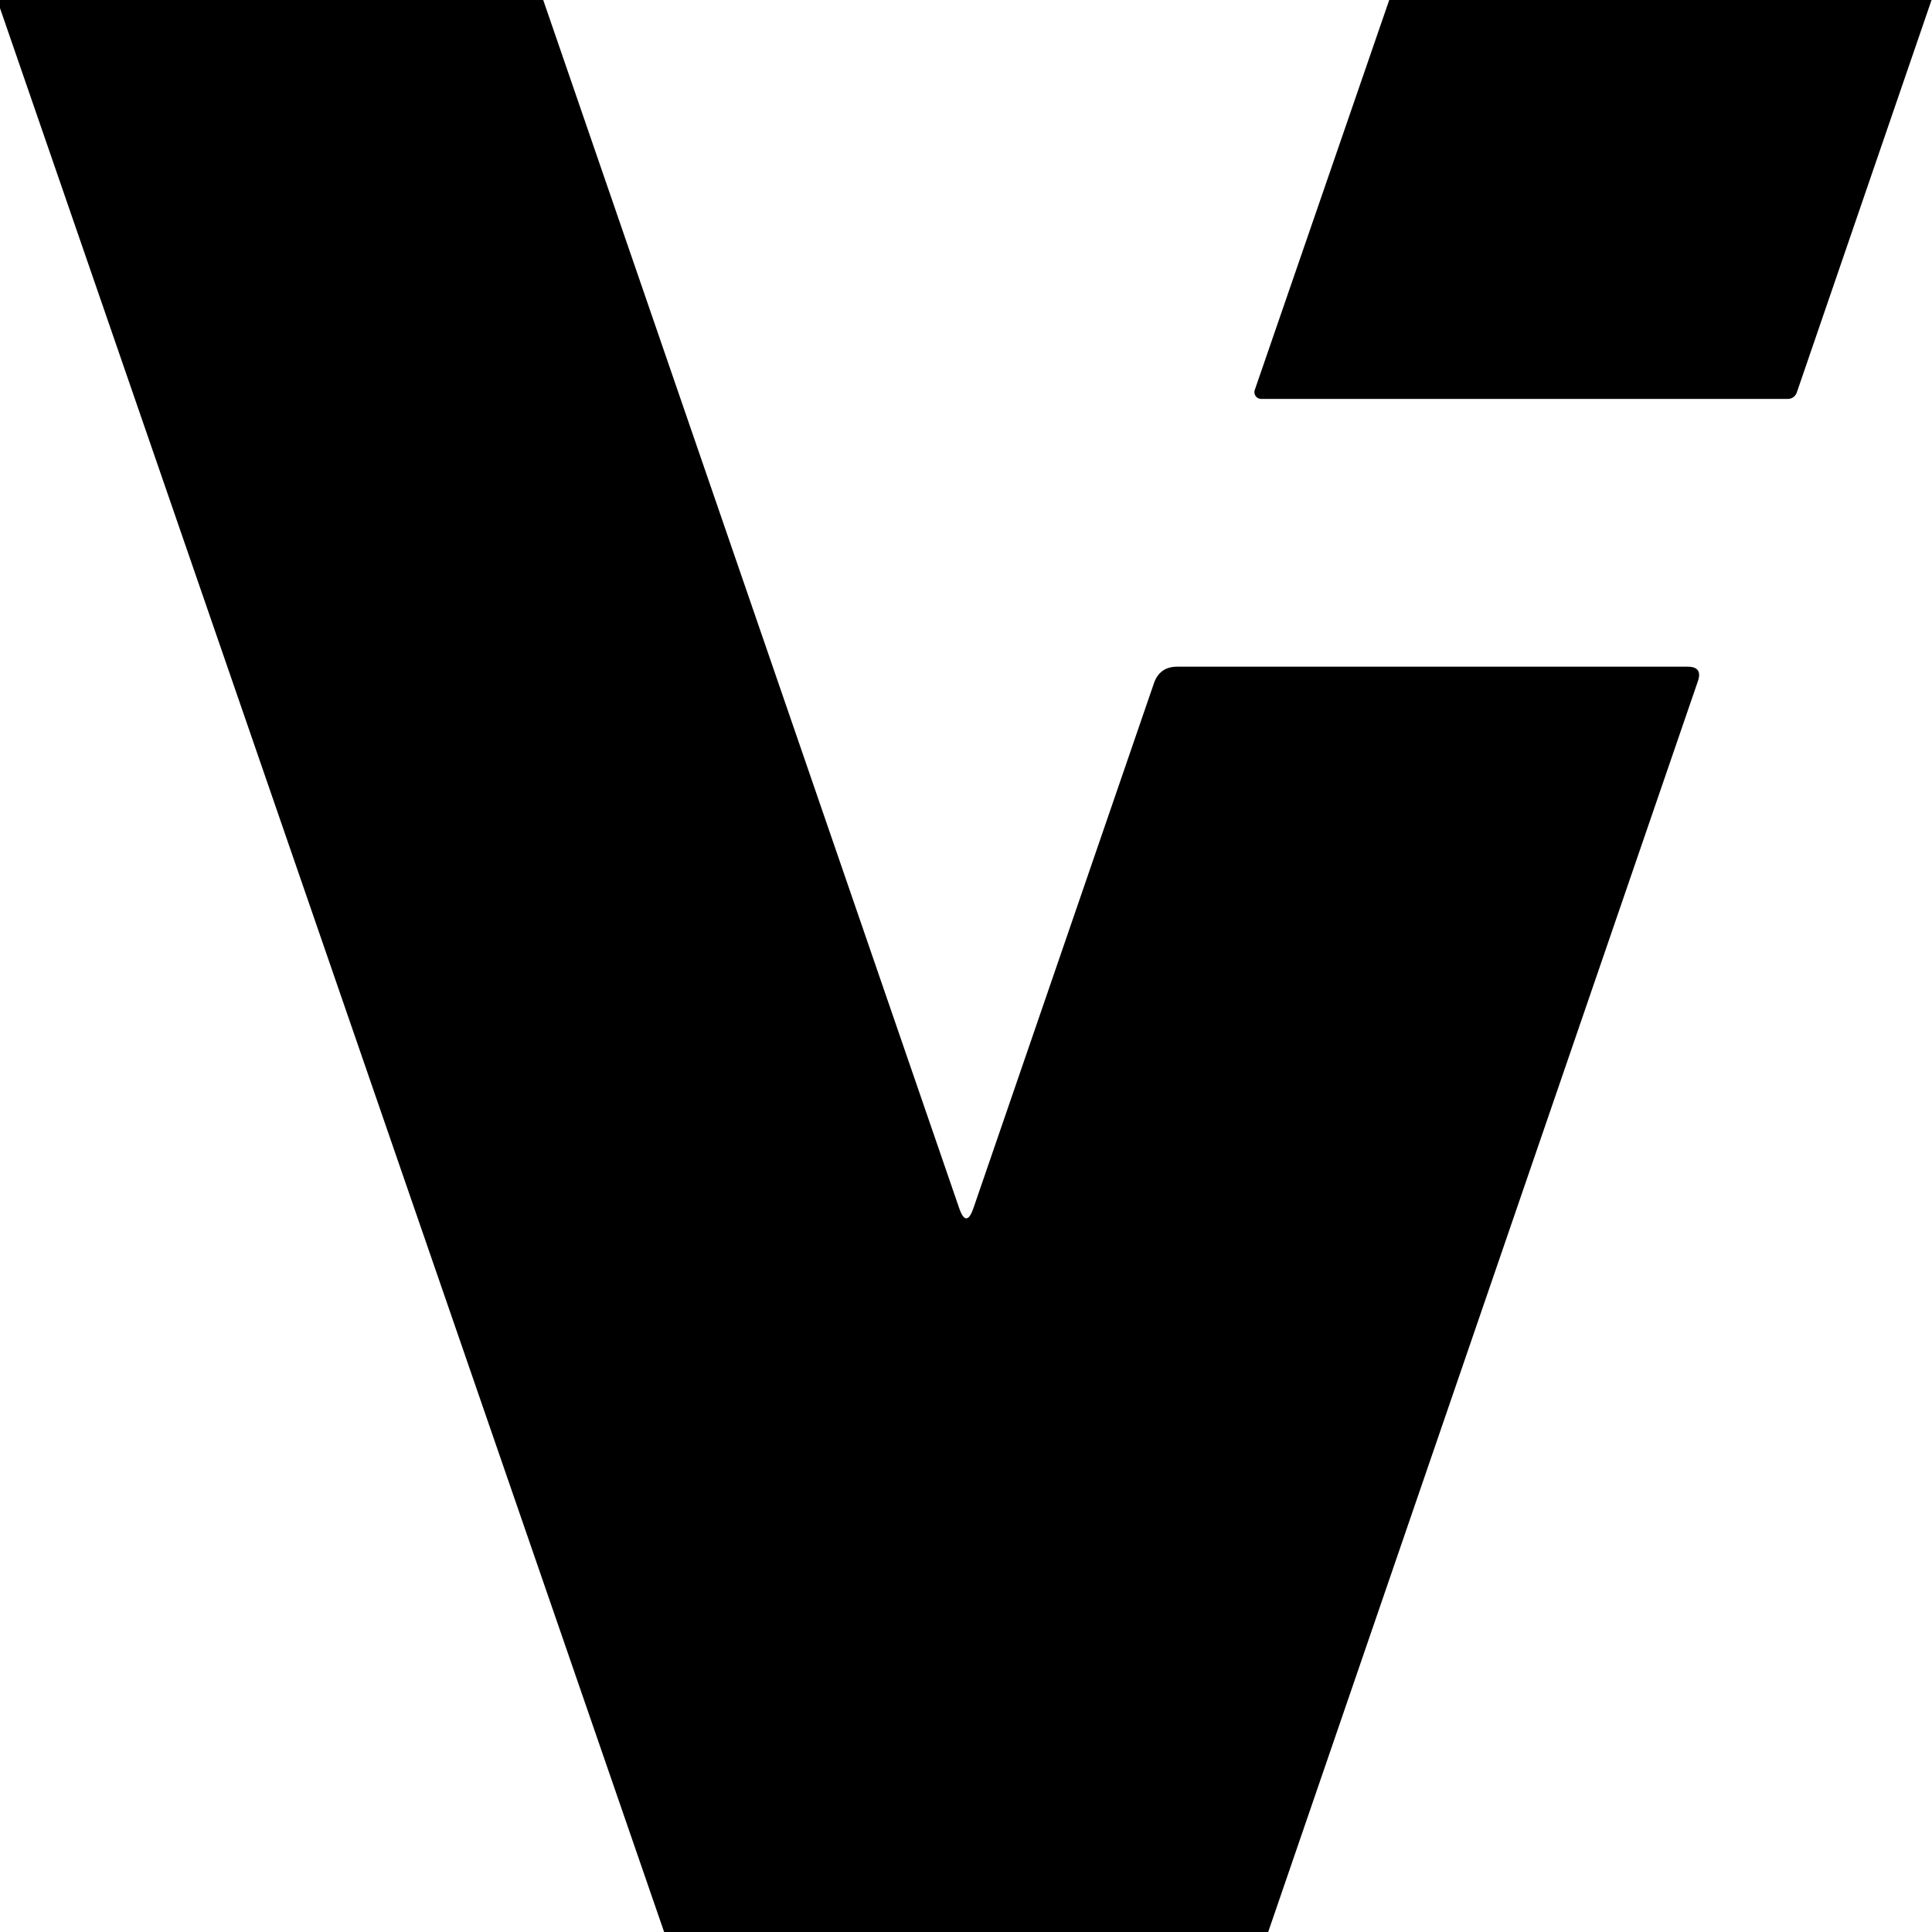
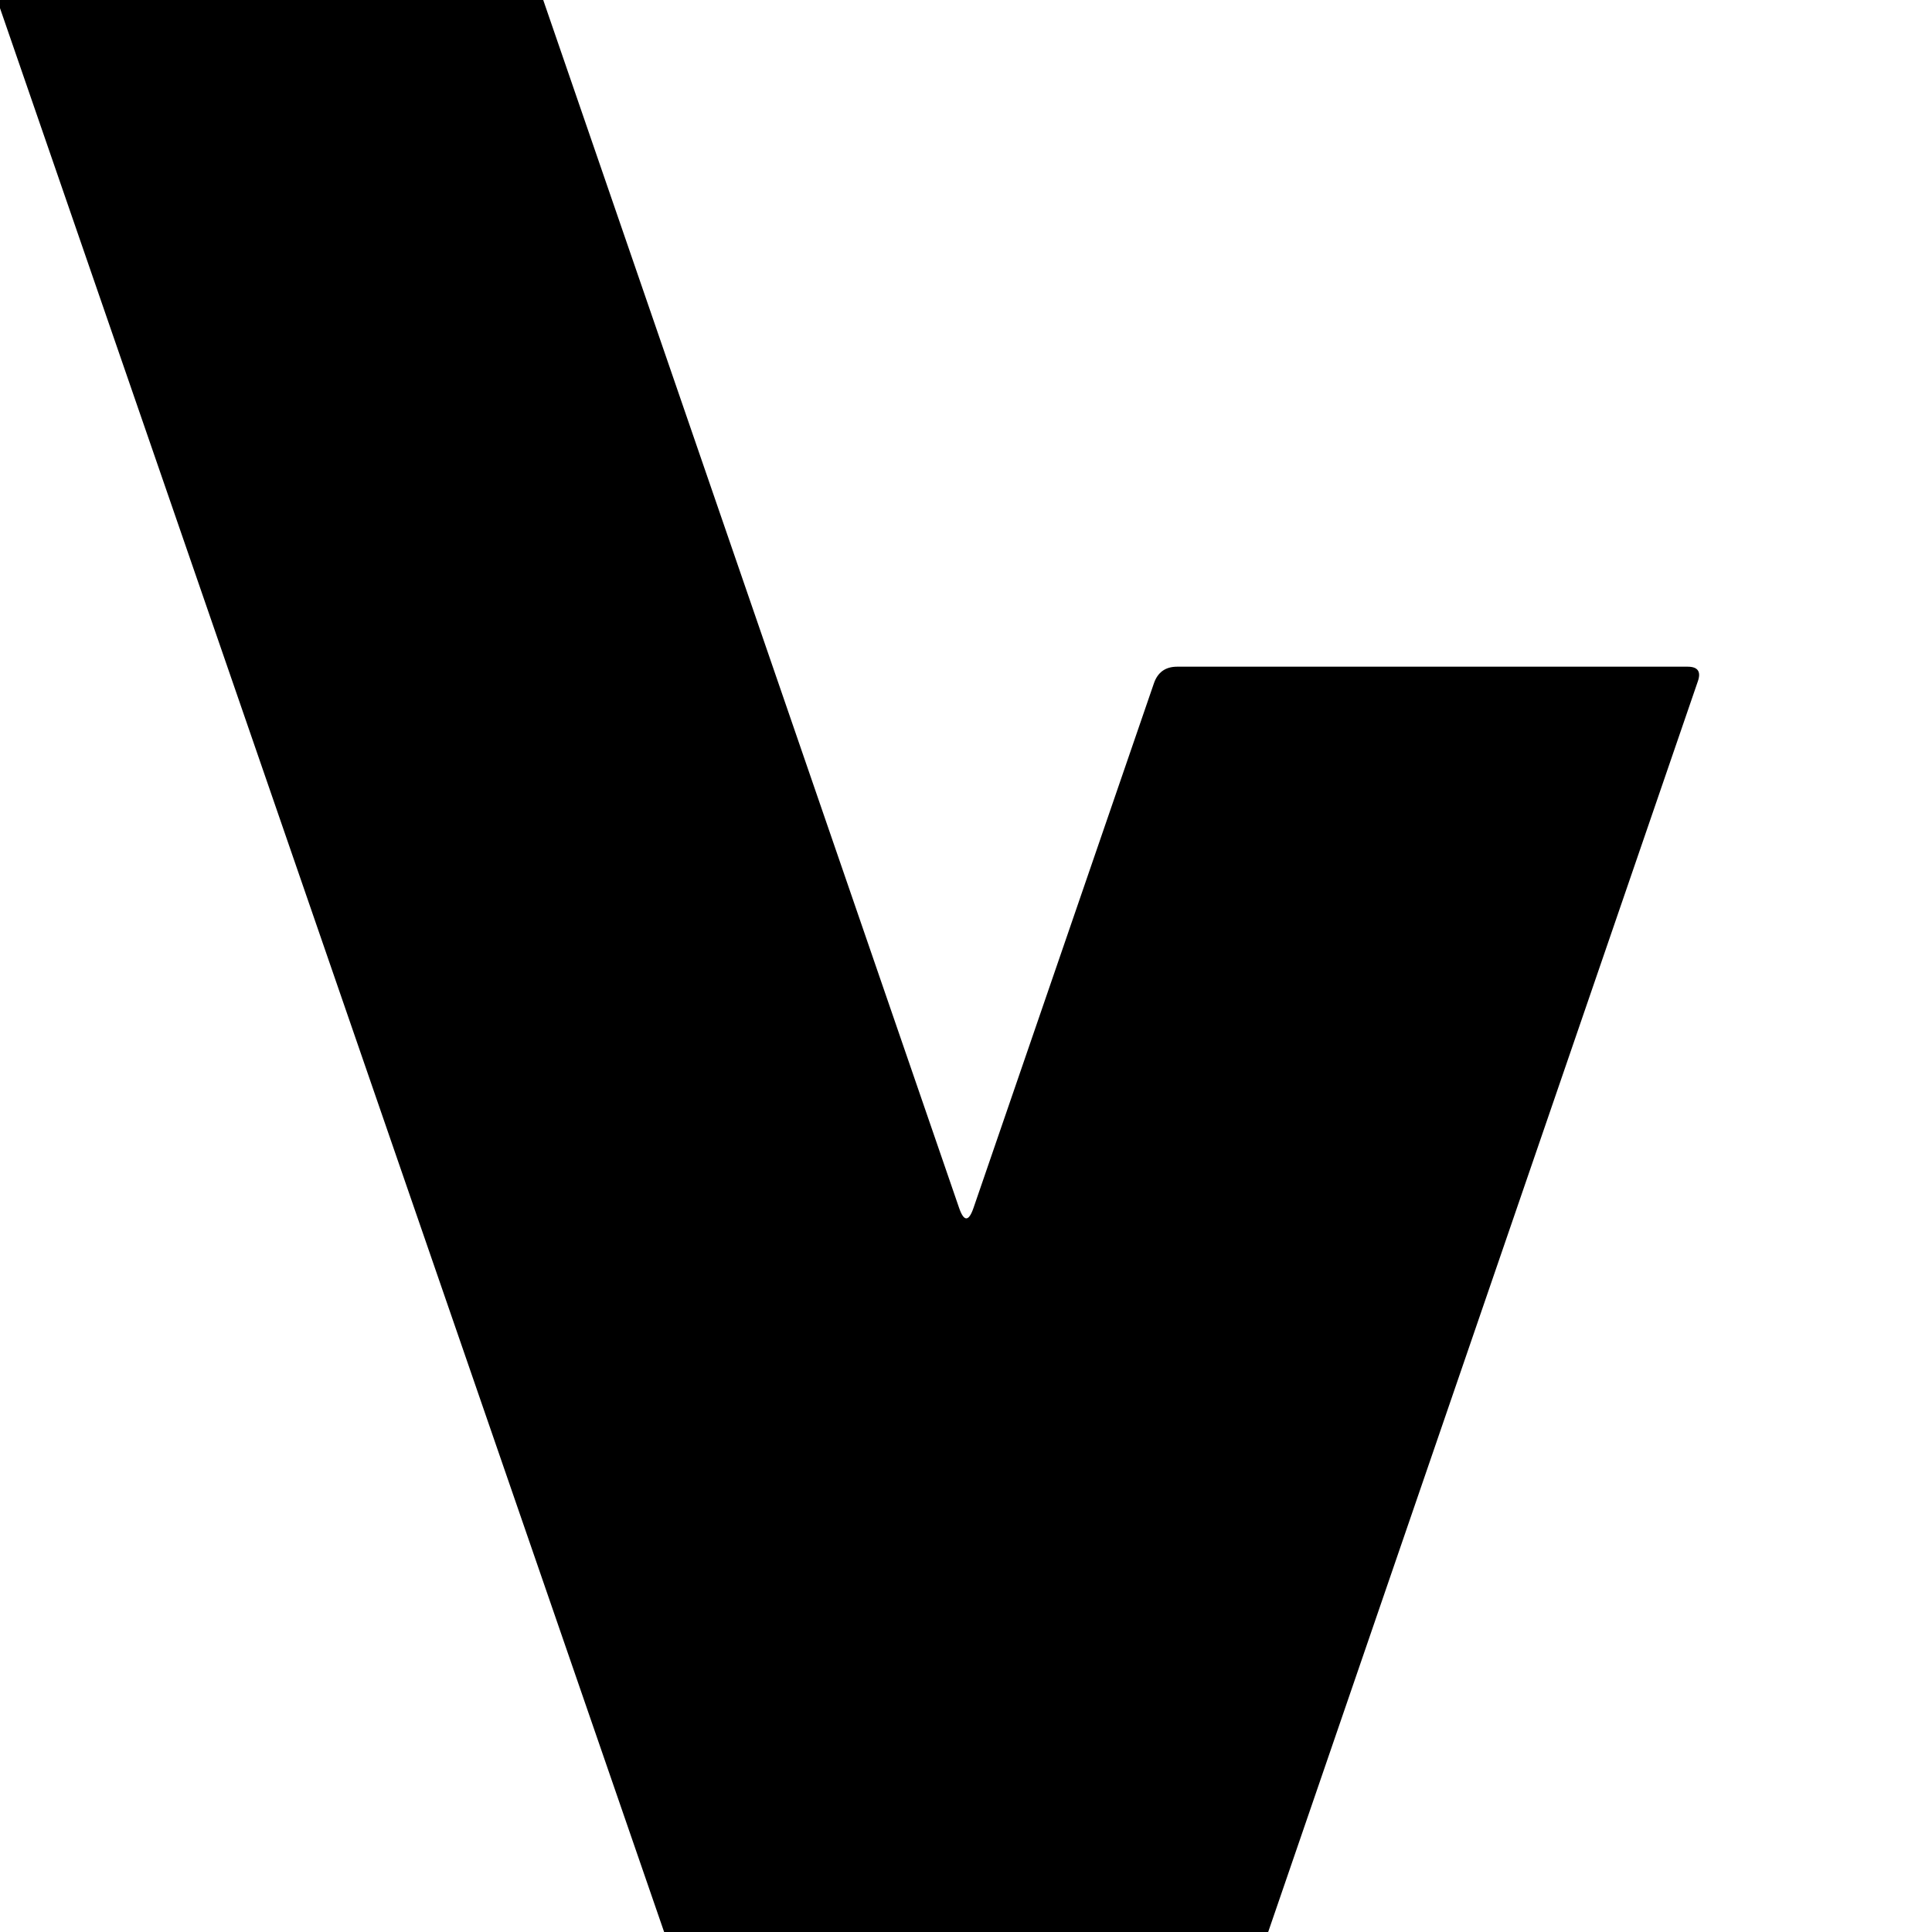
<svg xmlns="http://www.w3.org/2000/svg" version="1.1" viewBox="0.00 0.00 128.00 128.00">
  <path fill="#000000" d="   M 35.99 0.00   L 63.54 80.02   Q 64.02 81.42 64.50 80.02   L 76.45 45.27   Q 76.83 44.17 77.99 44.17   L 111.81 44.17   Q 112.82 44.17 112.49 45.13   L 84.02 128.00   L 44.00 128.00   L 0.00 0.54   L 0.00 0.00   L 35.99 0.00   Z" />
-   <path fill="#000000" d="   M 127.97 0.00   L 119.04 26.01   A 0.63 0.62 -80.0 0 1 118.45 26.43   L 83.56 26.43   A 0.45 0.45 0.0 0 1 83.13 25.84   L 92.04 0.00   L 127.97 0.00   Z" />
</svg>